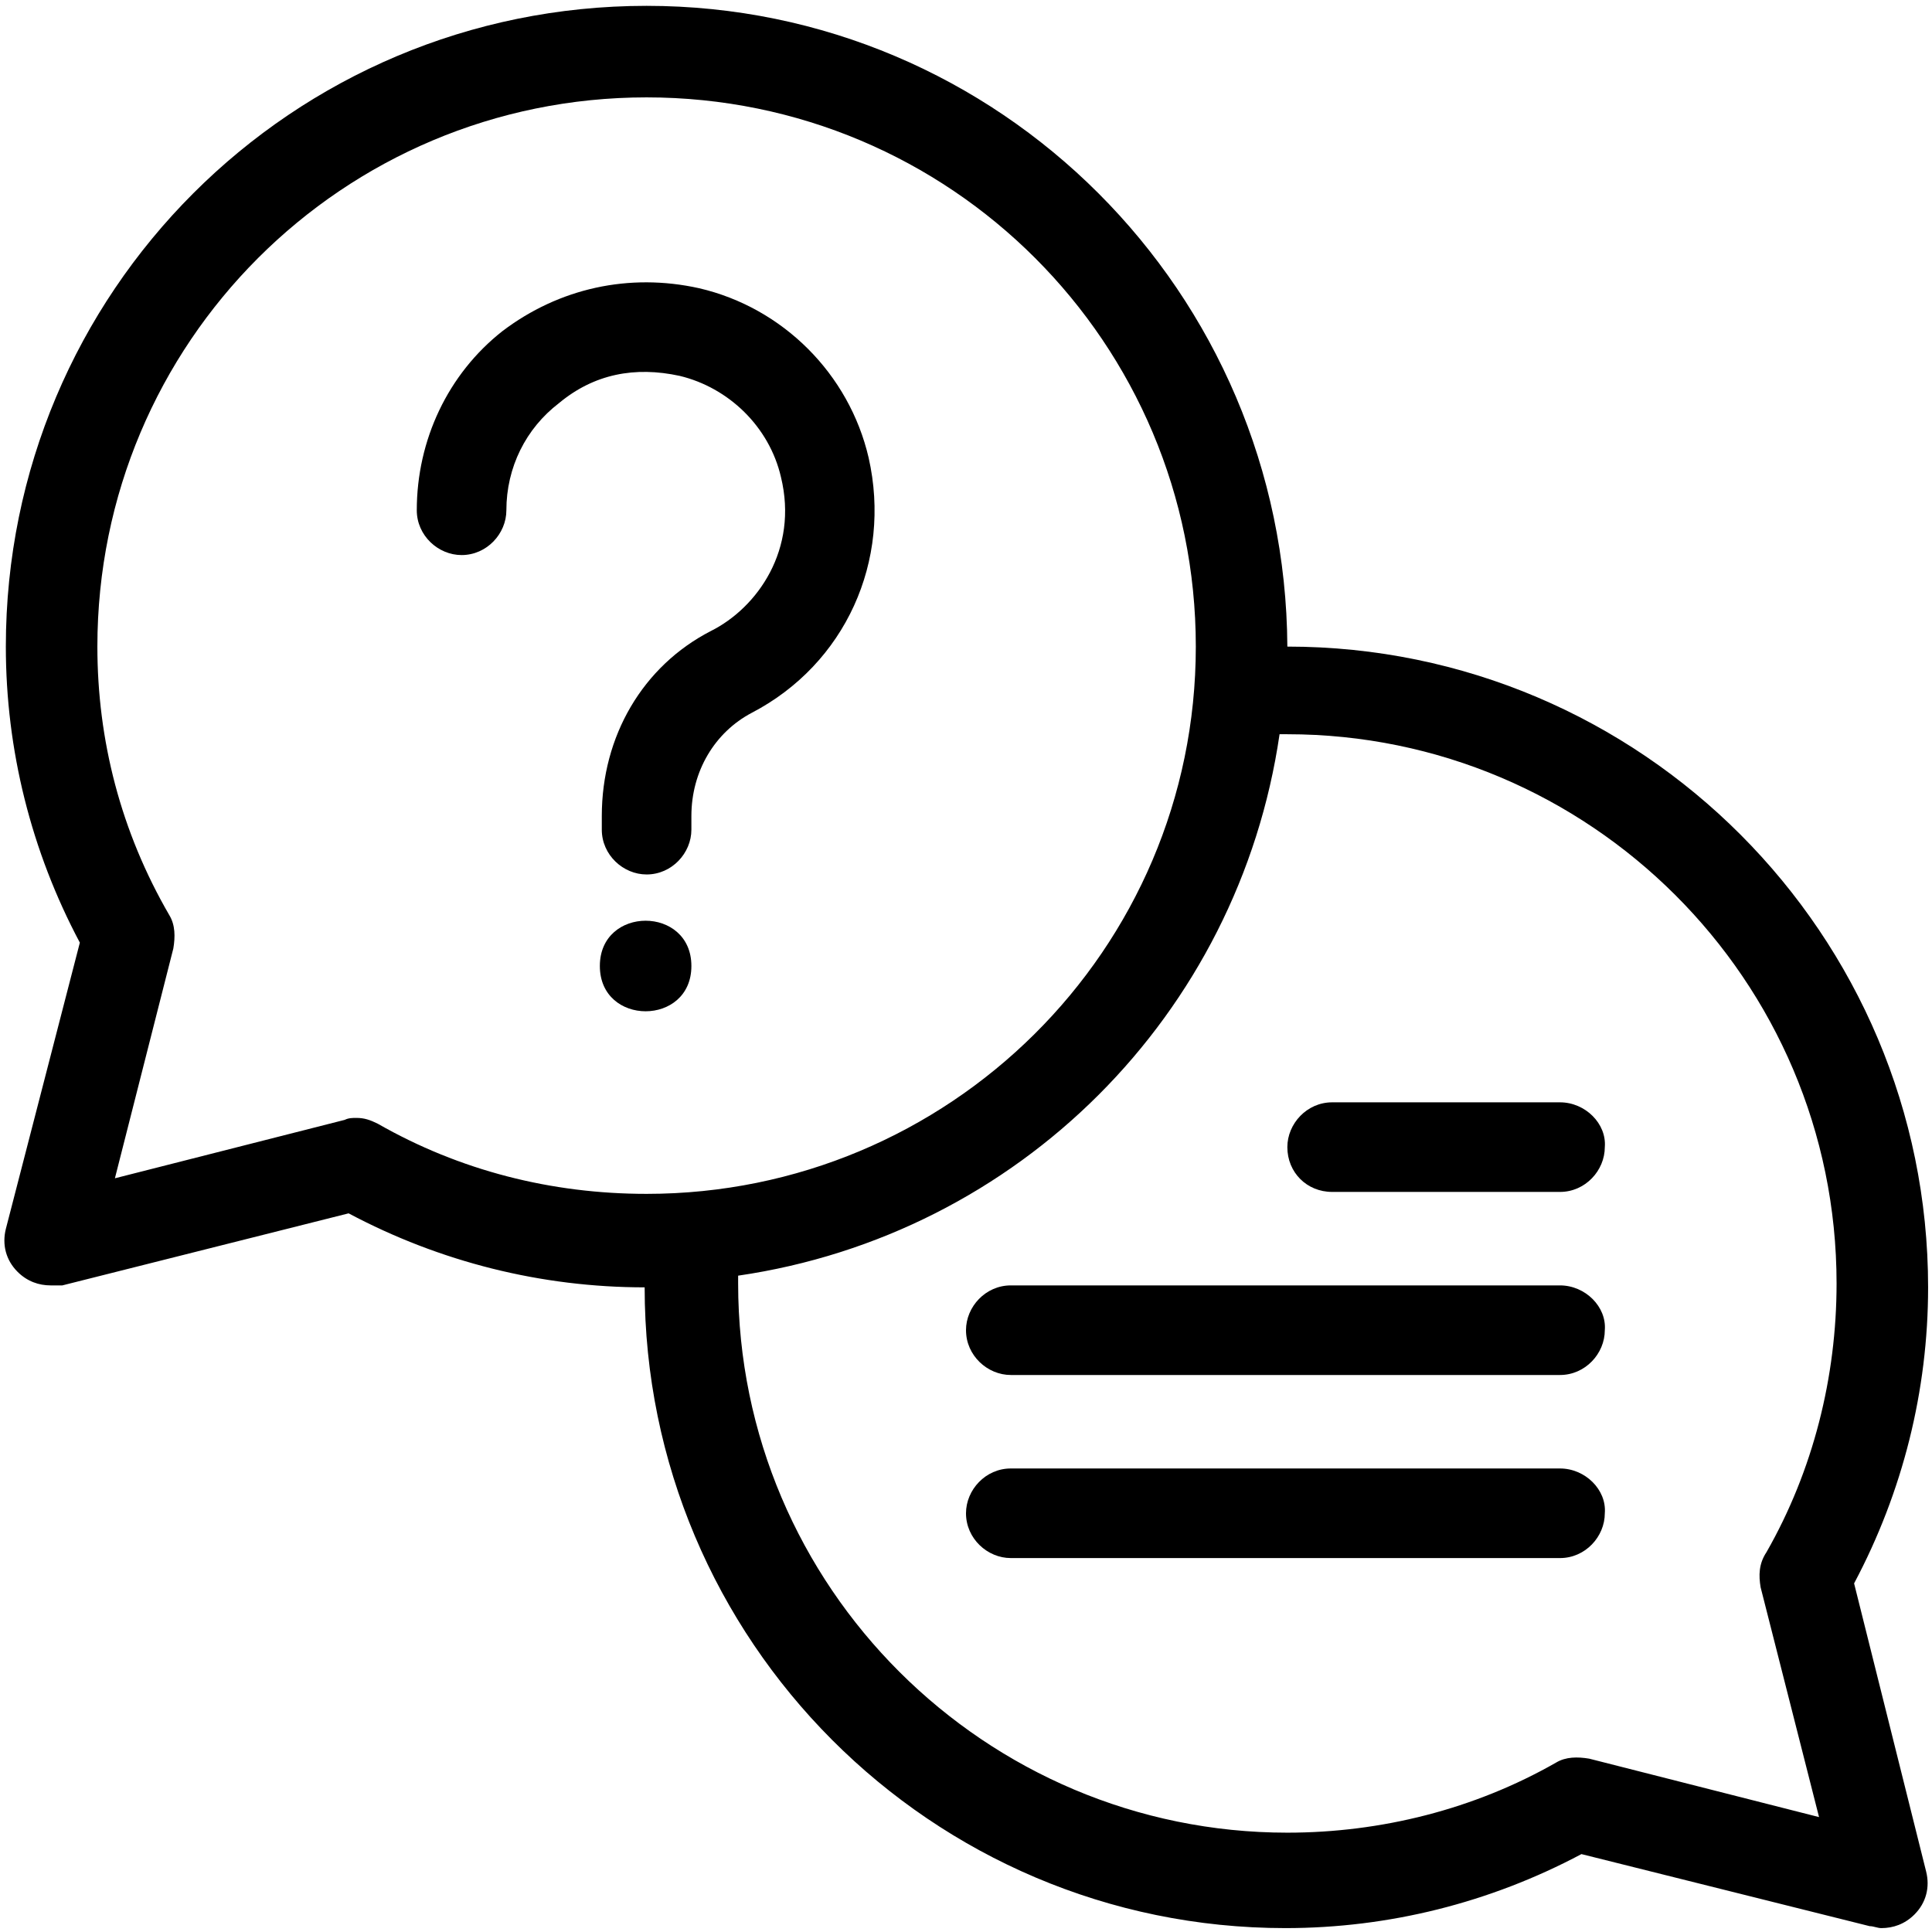
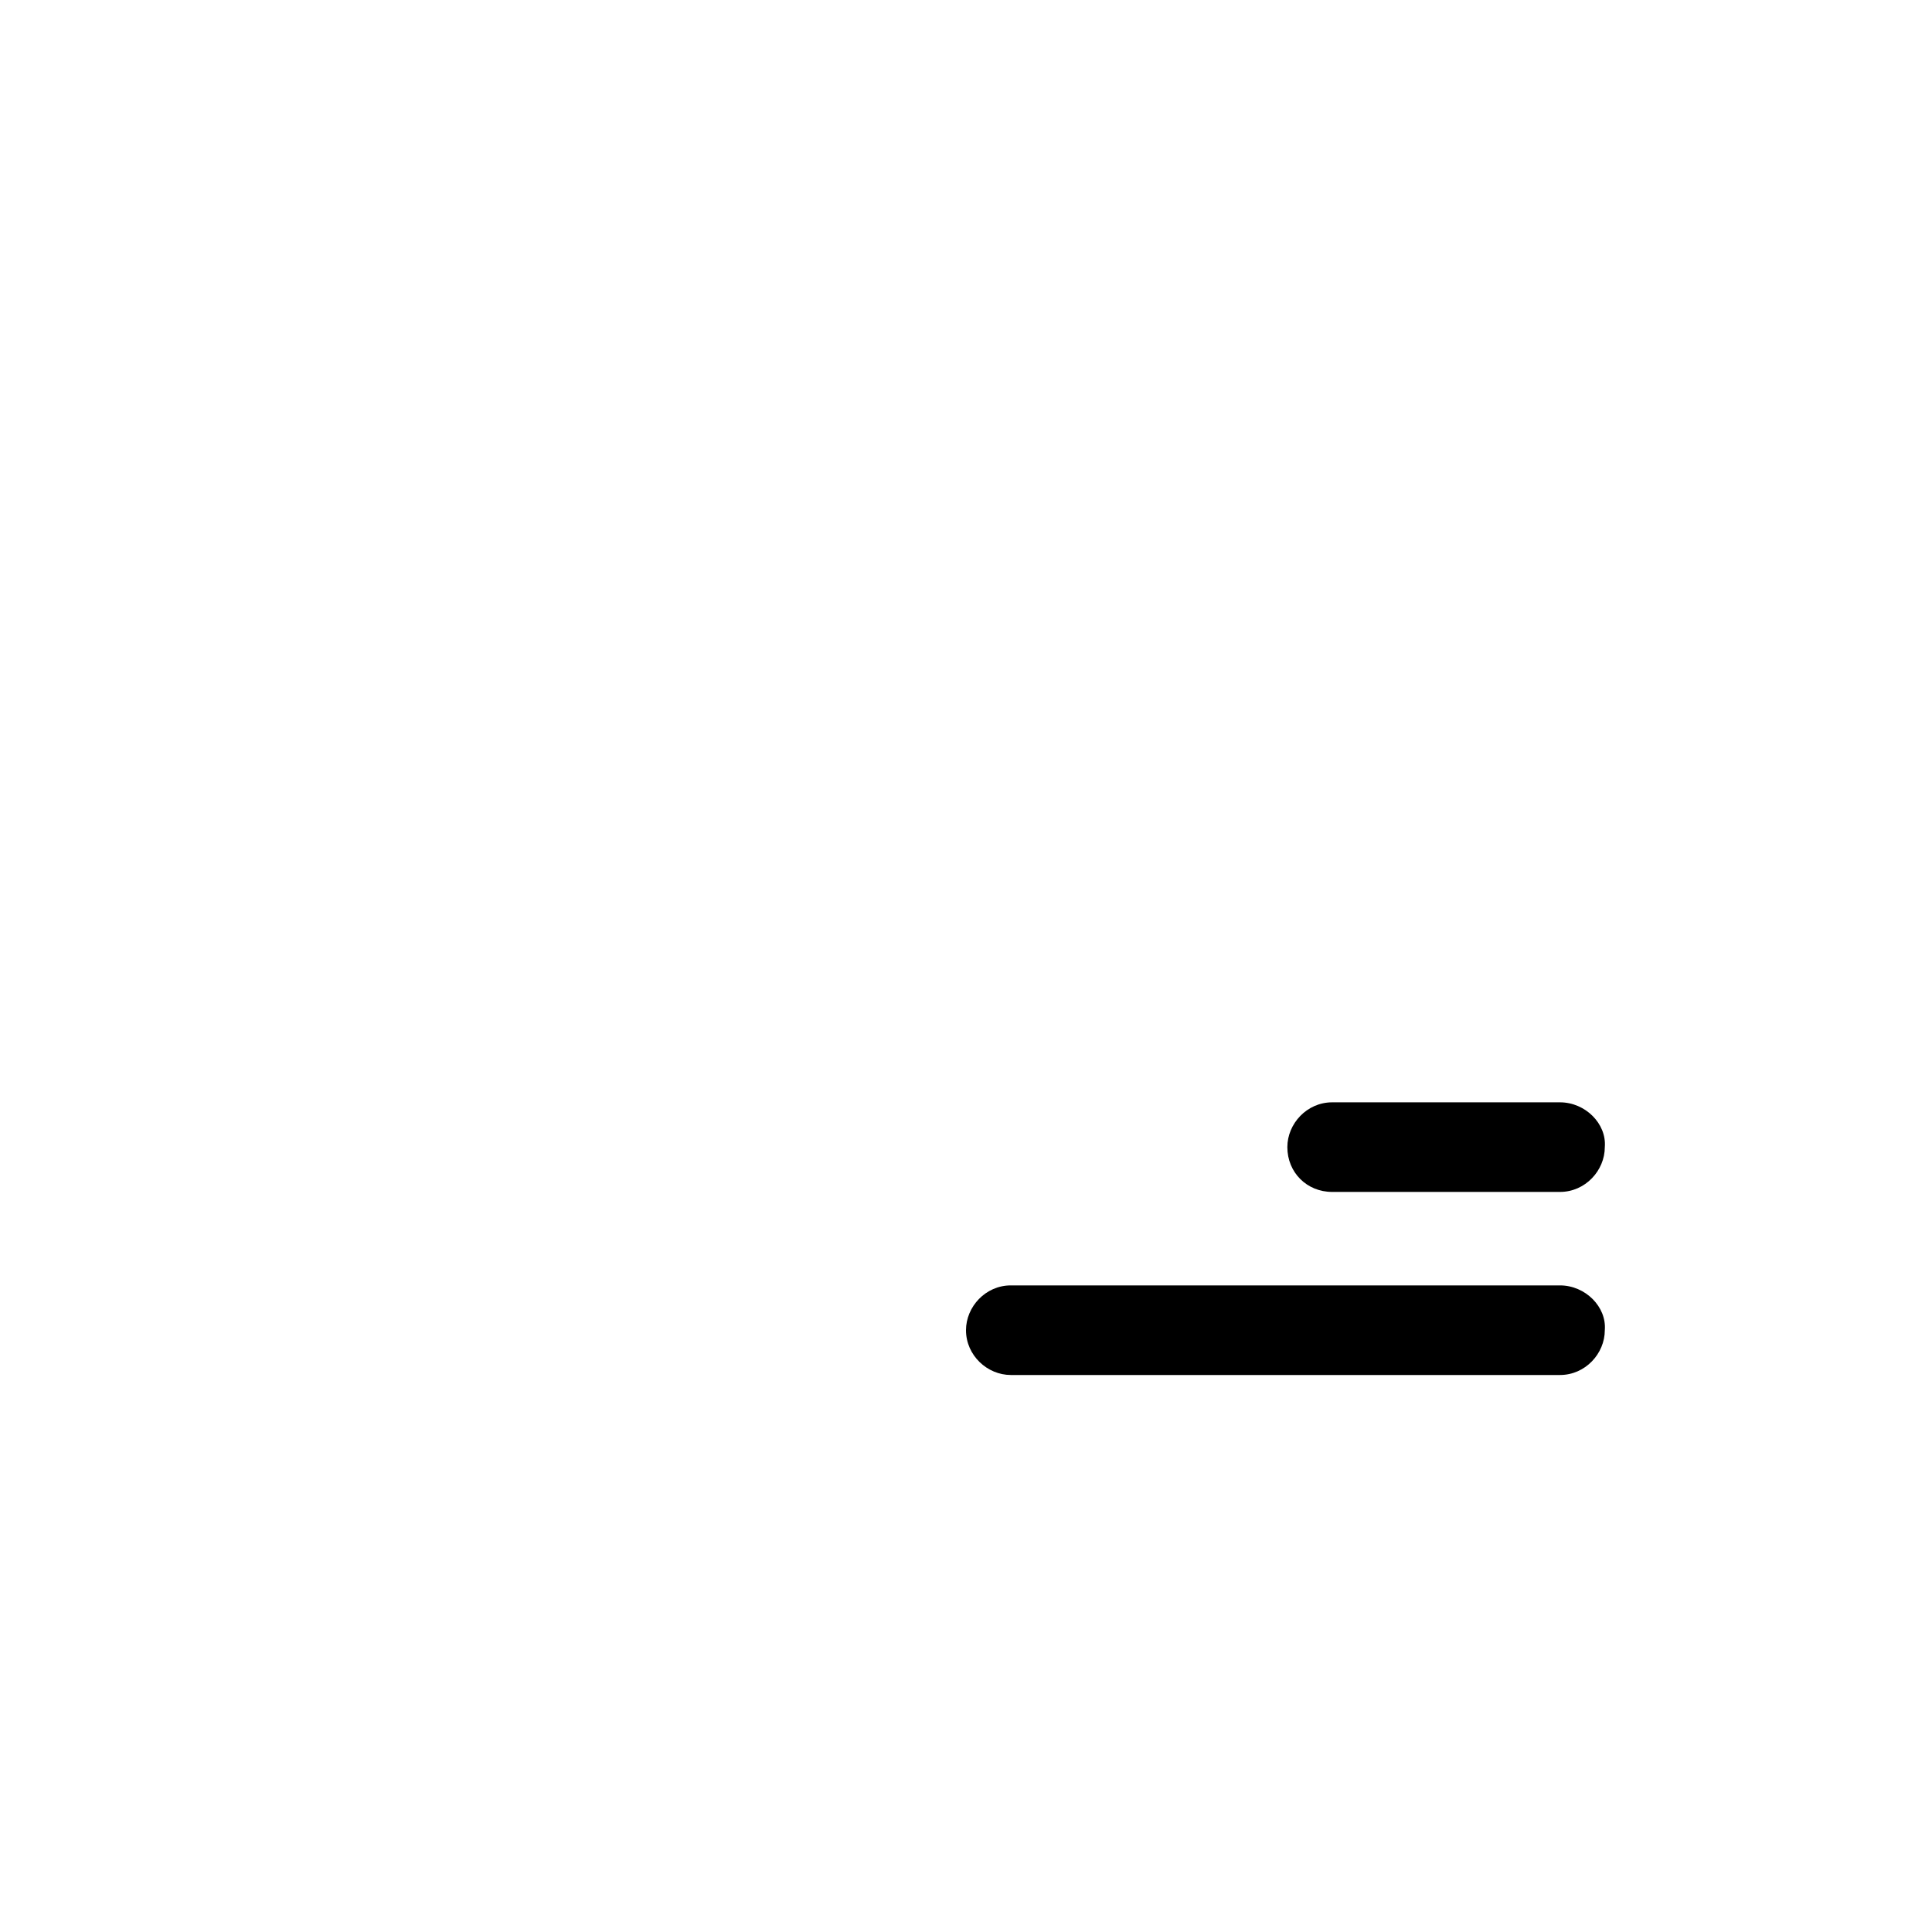
<svg xmlns="http://www.w3.org/2000/svg" xml:space="preserve" style="enable-background:new 0 0 99.2 99.2;" viewBox="0 0 99.2 99.2" y="0px" x="0px" id="Capa_1" version="1.1">
  <g>
-     <path d="M95.2,81.3c2.5-4.7,3.8-9.9,3.8-15.2c0-18.1-14.7-32.9-32.9-32.9C66,15,51.3,0.3,33.2,0.3C15,0.3,0.3,15,0.3,33.2   c0,5.3,1.3,10.5,3.8,15.2L0.3,63.1c-0.2,0.8,0,1.6,0.6,2.2C1.4,65.8,2,66,2.6,66C2.8,66,3,66,3.2,66l14.7-3.7   c4.7,2.5,9.9,3.8,15.2,3.8c0,18.1,14.7,32.9,32.9,32.9c5.3,0,10.5-1.3,15.2-3.8L96,98.9c0.2,0,0.4,0.1,0.6,0.1   c0.6,0,1.2-0.2,1.7-0.7c0.6-0.6,0.8-1.4,0.6-2.2L95.2,81.3L95.2,81.3z M19.4,57.7c-0.4-0.2-0.7-0.3-1.1-0.3c-0.2,0-0.4,0-0.6,0.1   l-11.8,3l3-11.8c0.1-0.6,0.1-1.2-0.2-1.7C6.2,42.7,5,38,5,33.2C5,17.6,17.6,5,33.2,5s28.2,12.6,28.2,28.2S48.7,61.3,33.2,61.3   C28.3,61.3,23.6,60.1,19.4,57.7L19.4,57.7z M90.4,81.5l3,11.8l-11.8-3c-0.6-0.1-1.2-0.1-1.7,0.2c-4.2,2.4-9,3.6-13.8,3.6   c-15.5,0-28.2-12.6-28.2-28.2c0-0.1,0-0.3,0-0.4c14.4-2.1,25.7-13.4,27.8-27.8c0.1,0,0.3,0,0.4,0c15.5,0,28.2,12.6,28.2,28.2   c0,4.8-1.2,9.6-3.6,13.8C90.3,80.3,90.3,80.9,90.4,81.5L90.4,81.5z" />
-     <path d="M80.1,75.4H51.9c-1.3,0-2.3,1.1-2.3,2.3c0,1.3,1.1,2.3,2.3,2.3h28.2c1.3,0,2.3-1.1,2.3-2.3C82.5,76.5,81.4,75.4,80.1,75.4z" />
    <path d="M80.1,66H51.9c-1.3,0-2.3,1.1-2.3,2.3c0,1.3,1.1,2.3,2.3,2.3h28.2c1.3,0,2.3-1.1,2.3-2.3C82.5,67.1,81.4,66,80.1,66z" />
    <path d="M80.1,56.6H68.4c-1.3,0-2.3,1.1-2.3,2.3c0,1.3,1,2.3,2.3,2.3h11.7c1.3,0,2.3-1.1,2.3-2.3C82.5,57.7,81.4,56.6,80.1,56.6z" />
-     <path d="M34.9,19.3c2.5,0.6,4.6,2.6,5.2,5.2c0.9,3.7-1.2,6.7-3.6,7.9c-3.5,1.8-5.6,5.4-5.6,9.5v0.7c0,1.3,1.1,2.3,2.3,2.3   c1.3,0,2.3-1.1,2.3-2.3v-0.7c0-2.3,1.2-4.3,3.1-5.3c4.8-2.5,7.2-7.8,6-13.1c-1-4.3-4.4-7.7-8.7-8.7c-3.6-0.8-7.2,0-10.1,2.2   c-2.8,2.2-4.4,5.6-4.4,9.2c0,1.3,1.1,2.3,2.3,2.3c1.3,0,2.3-1.1,2.3-2.3c0-2.2,1-4.2,2.7-5.5C30.5,19.2,32.6,18.8,34.9,19.3   L34.9,19.3z" />
-     <path d="M35.5,49.6c0,3.1-4.7,3.1-4.7,0C30.8,46.5,35.5,46.5,35.5,49.6" />
  </g>
</svg>